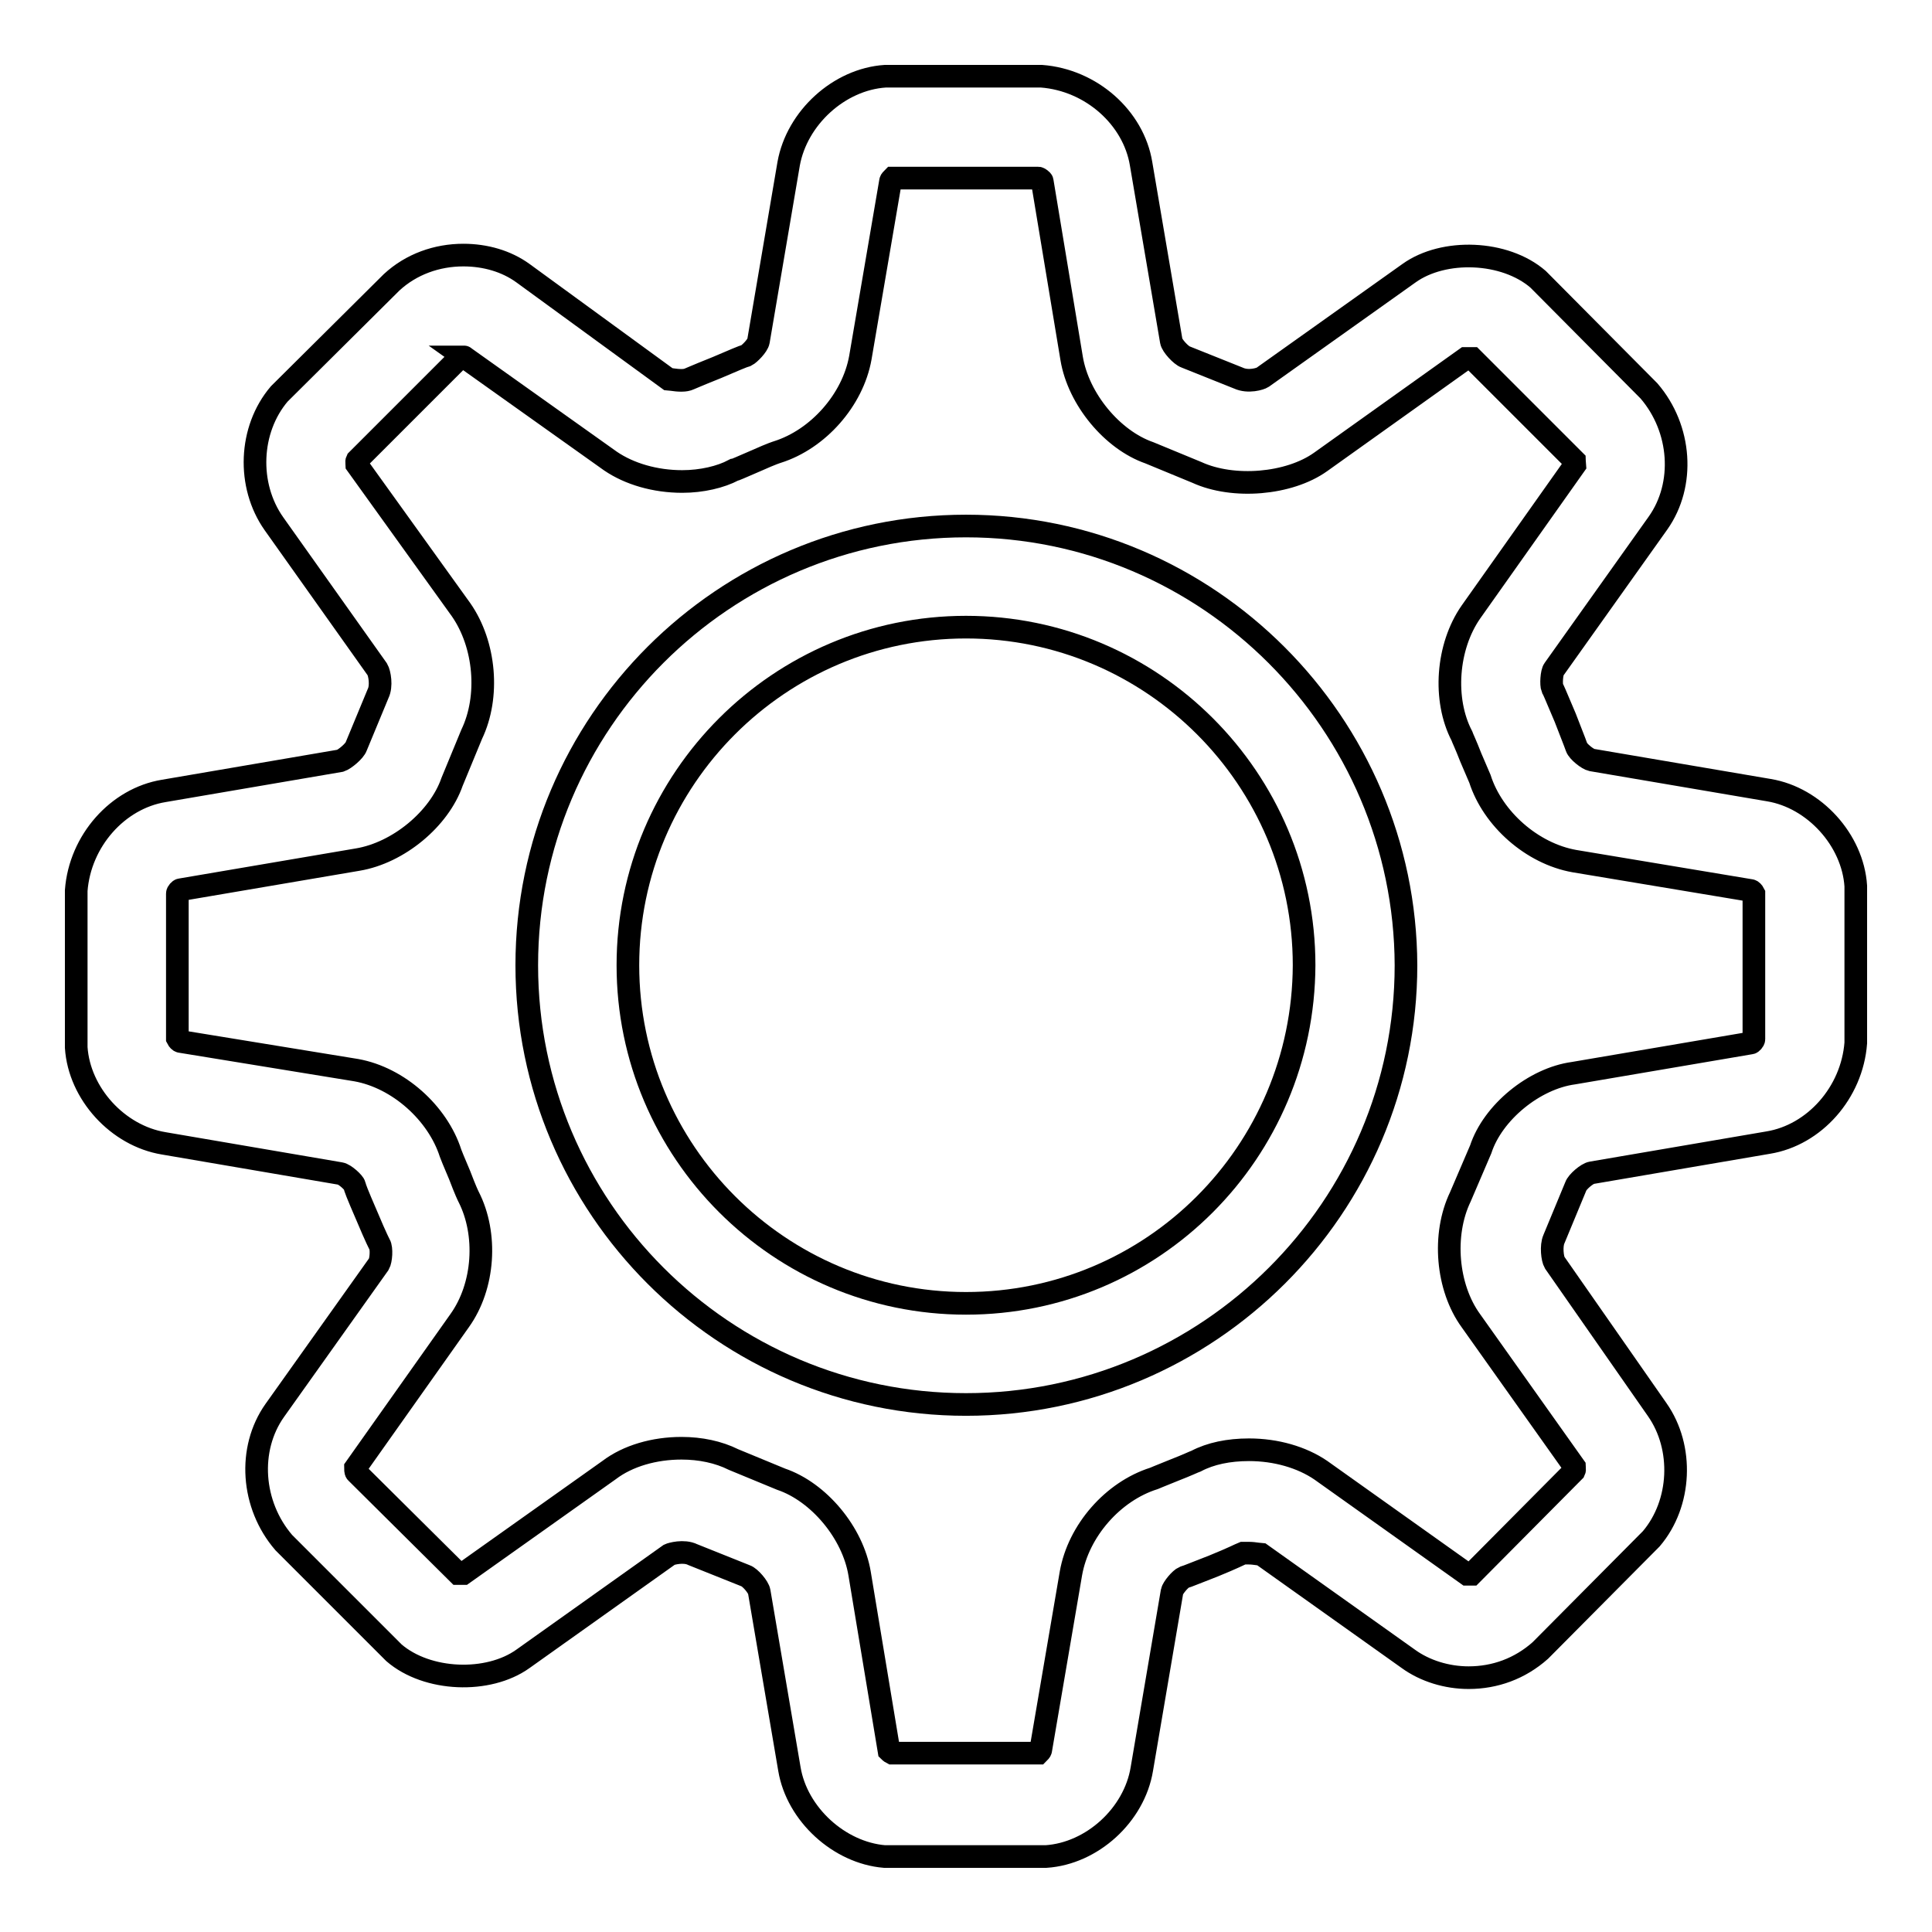
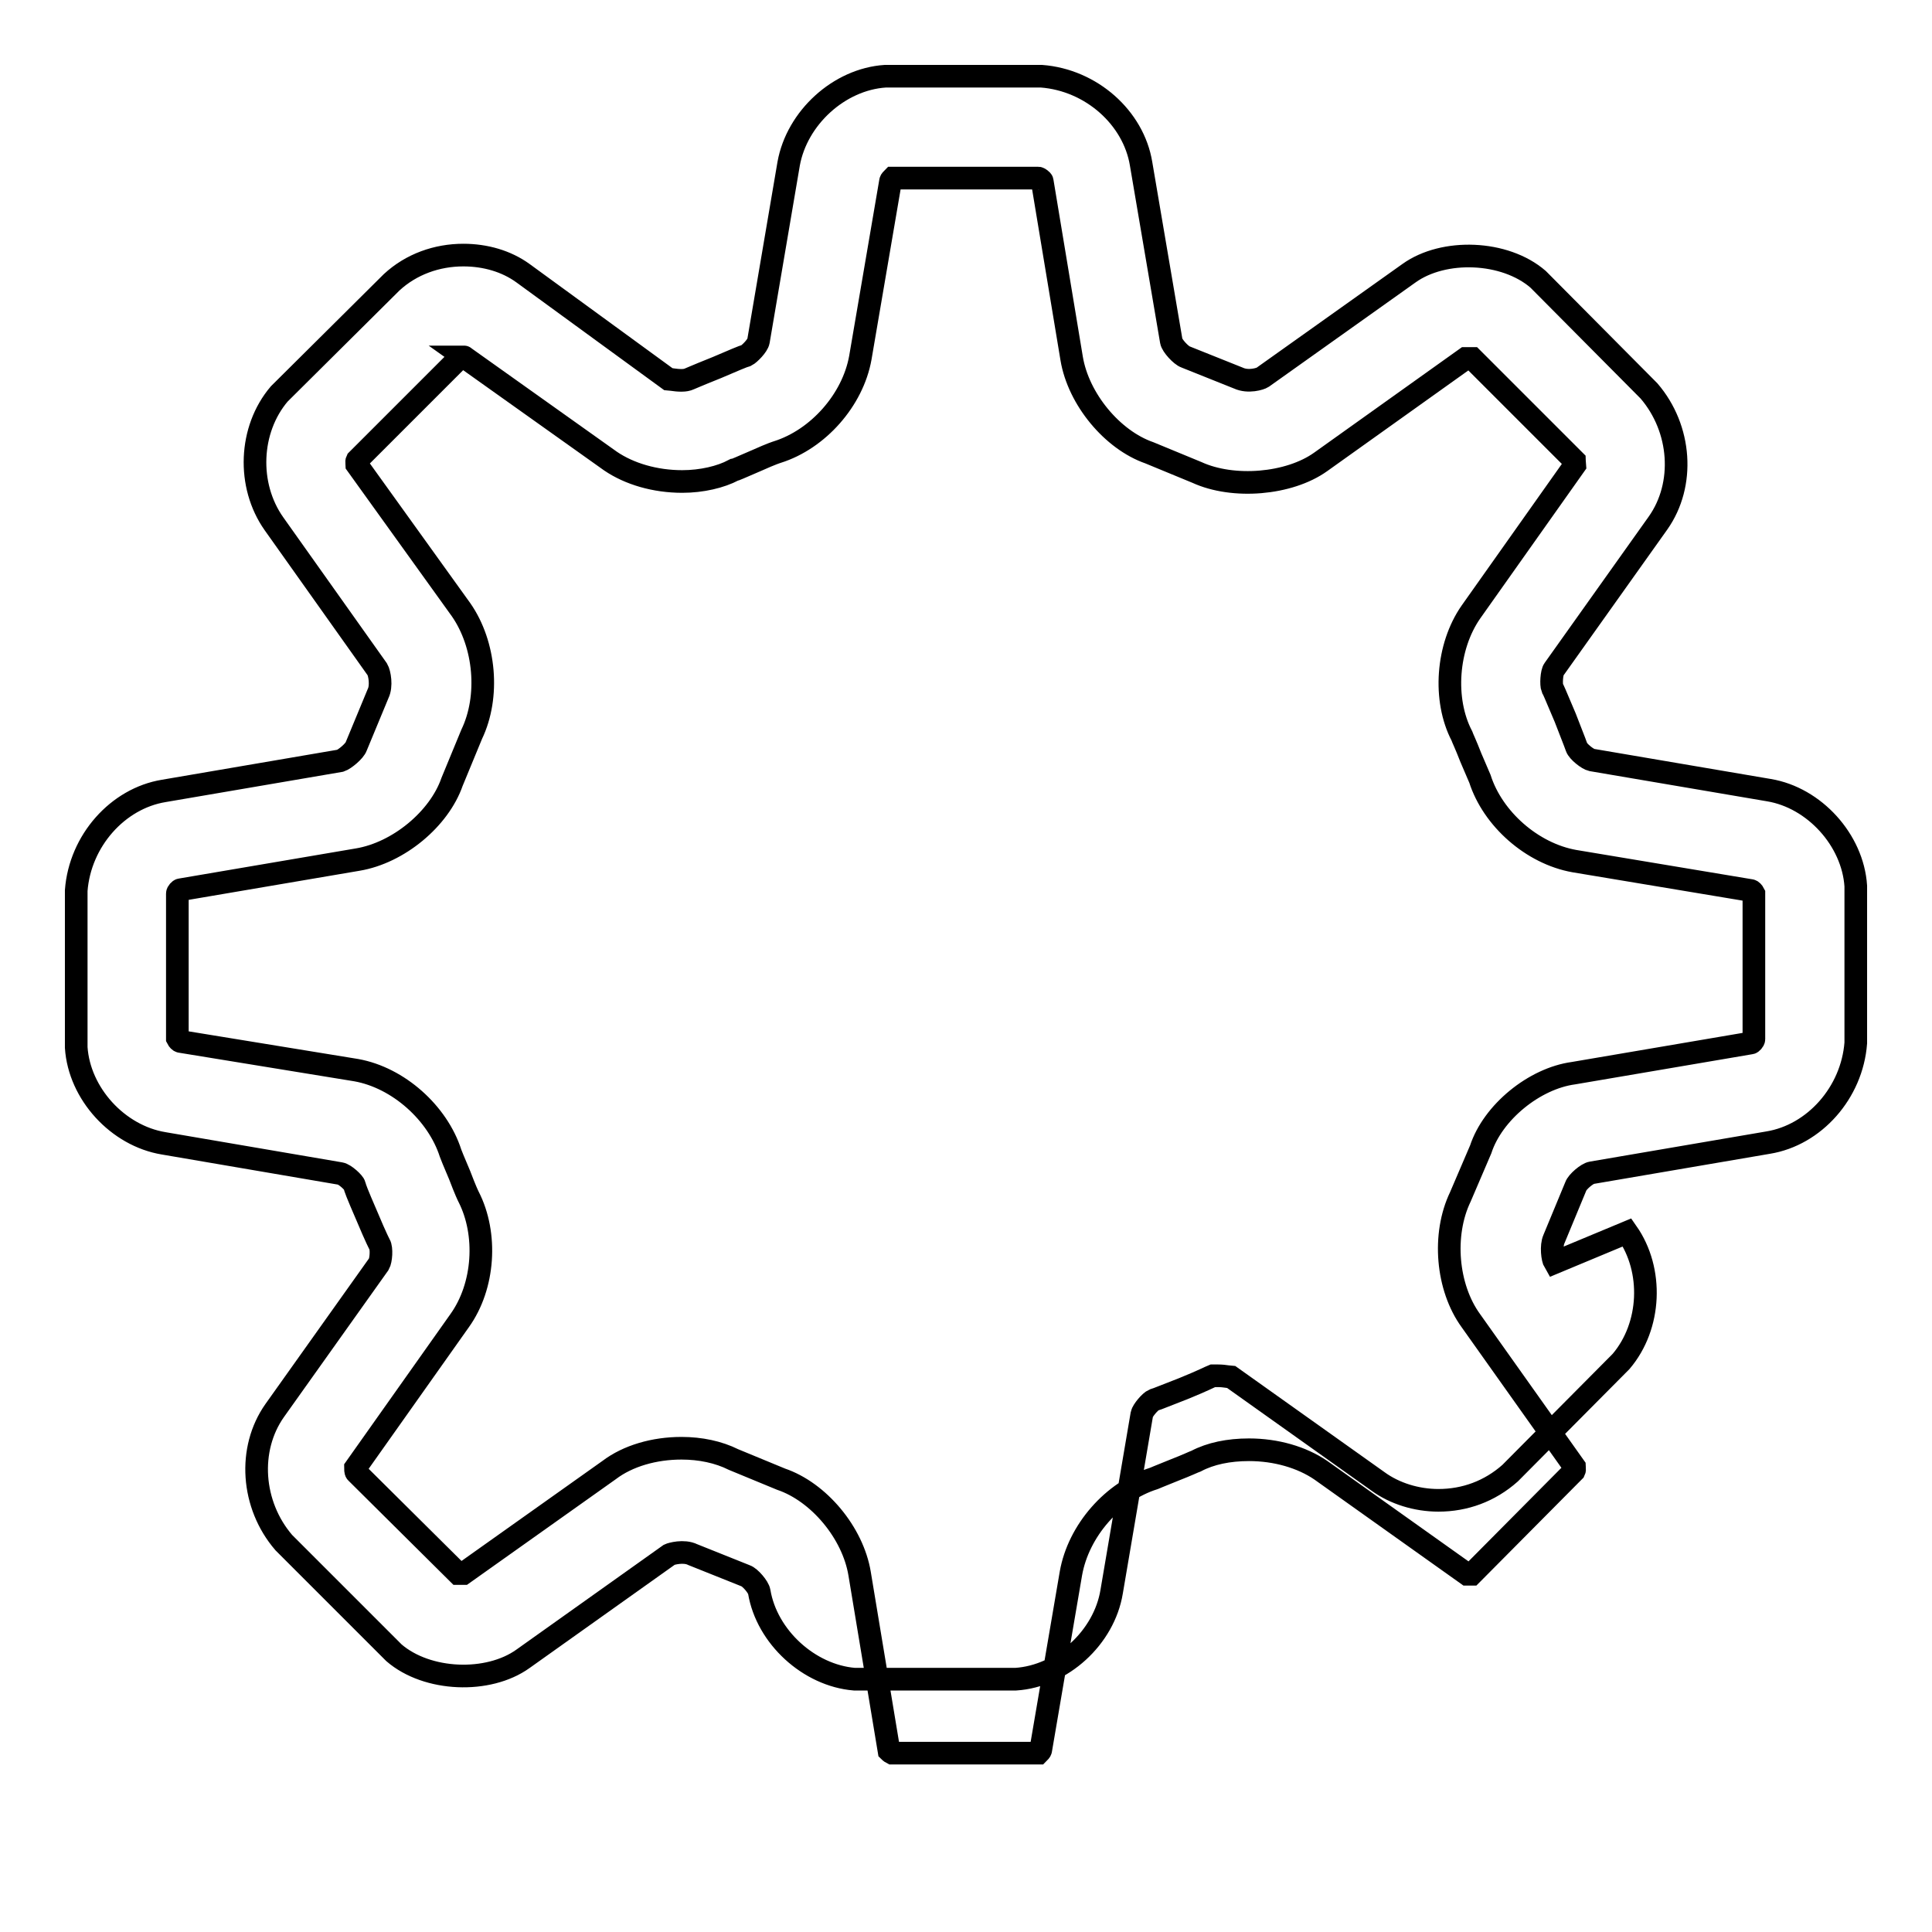
<svg xmlns="http://www.w3.org/2000/svg" version="1.1" x="0px" y="0px" viewBox="0 0 256 256" enable-background="new 0 0 256 256" xml:space="preserve">
  <g>
    <g>
-       <path stroke-width="3" fill-opacity="0" stroke="#000000" d="M245.9,117.4c-0.4-6.1-5.5-11.7-11.5-12.7l-23.5-4c-0.5-0.1-1.8-1.1-2-1.7c0,0-0.2-0.6-1.5-3.9c-1.4-3.3-1.6-3.8-1.7-3.9c-0.2-0.5-0.1-2.1,0.2-2.5l13.8-19.4c3.6-5.1,3.1-12.5-1.2-17.5L203.8,37c-4.4-3.8-12.5-4.1-17.1-0.8L167.3,50c-0.3,0.2-1.9,0.7-3.2,0.1l-7-2.8c-0.6-0.2-1.8-1.5-1.9-2.1l-4-23.5c-1-6.1-6.6-11.1-13.2-11.6l-20.7,0c-6.1,0.4-11.7,5.5-12.8,11.6l-4,23.5c-0.1,0.6-1.2,1.7-1.6,1.9c-0.4,0.1-1.8,0.7-3.9,1.6c-3,1.2-3.6,1.5-3.9,1.6c0,0-0.3,0.1-0.8,0.1c-0.9,0-1.7-0.2-1.8-0.2L69.3,36.2c-2.2-1.6-5-2.4-7.9-2.4c-3.5,0-6.9,1.2-9.5,3.6L37,52.2c-4,4.7-4.3,12.1-0.7,17.2L50,88.7c0.3,0.5,0.6,2.2,0.1,3.2l-2.9,7c-0.2,0.6-1.5,1.7-2.1,1.9l-23.4,4c-6.1,1-11.1,6.6-11.6,13.2l0,20.8c0.4,6.1,5.5,11.7,11.6,12.7l23.4,4c0.6,0.1,1.8,1.2,1.9,1.6c0,0.2,0.3,1,1.6,4c1.3,3.1,1.7,3.8,1.7,3.8c0.3,0.5,0.2,2.1-0.1,2.6l-13.8,19.4c-3.6,5.1-3.1,12.5,1.2,17.5L52.2,219c4.4,3.8,12.5,4.1,17.1,0.8l19.4-13.8c0.2-0.1,1.9-0.6,3.1,0l7,2.8c0.6,0.2,1.7,1.5,1.8,2.1l4,23.5c1,6,6.6,11.1,12.6,11.6c0.2,0,0.4,0,0.6,0l0,0l20.8,0c6.1-0.4,11.7-5.5,12.7-11.6l4-23.5c0.1-0.5,1.1-1.7,1.6-1.9c0.4-0.1,1.8-0.7,3.9-1.5c2.7-1.1,3.4-1.5,3.9-1.7c0,0,0.2,0,0.7,0c0.9,0,1.7,0.2,1.8,0.2l19.4,13.8c2.2,1.6,5.1,2.5,8,2.5c3.5,0,6.8-1.2,9.5-3.6l14.7-14.8c4-4.7,4.3-12.1,0.8-17.1L206,167.3c-0.3-0.5-0.5-2.2-0.1-3.1l2.9-7c0.2-0.6,1.5-1.7,2.1-1.8l23.4-4c6.1-1,11.1-6.6,11.6-13.2L245.9,117.4z M196.2,152.3l-2.7,6.3c-2.4,5-1.8,12,1.4,16.4l13.7,19.3c0,0.1,0.1,0.4,0,0.6l-13.6,13.7c0,0-0.2,0-0.6,0l-19.4-13.8c-2.5-1.7-5.9-2.7-9.5-2.7c-2.7,0-5.1,0.5-7,1.5c-0.3,0.1-1.1,0.5-2.9,1.2c-2,0.8-2.7,1.1-2.7,1.1c-5.4,1.7-10,6.9-11,12.6l-4,23.4c0,0.1-0.2,0.3-0.3,0.4l-19.4,0c-0.2-0.1-0.4-0.3-0.4-0.3l-3.9-23.5c-0.9-5.4-5.4-10.8-10.4-12.5l-6.3-2.6c-2-1-4.4-1.5-6.9-1.5c-3.6,0-7.1,1-9.6,2.9l-19.3,13.7c-0.1,0-0.5,0-0.7,0l-13.5-13.4c-0.1-0.1-0.1-0.5-0.1-0.6l13.8-19.5c3.3-4.6,3.7-11.5,1.2-16.4c-0.1-0.2-0.4-0.8-1.2-2.9c-0.8-1.9-1.1-2.6-1.2-2.9c-1.7-5.3-6.9-10-12.5-11L23.9,138c-0.1,0-0.3-0.2-0.4-0.4l0-19.2c0-0.2,0.3-0.5,0.4-0.5l23.5-4c5.4-0.9,10.8-5.4,12.5-10.3l2.6-6.3c2.4-5,1.8-11.9-1.4-16.5L47.3,61.6c0-0.1-0.1-0.4,0-0.6l13.7-13.7c0.1,0,0.2,0,0.3,0c0.2,0,0.3,0,0.2,0l19.4,13.8c2.5,1.7,5.9,2.7,9.5,2.7c2.6,0,5.1-0.6,6.8-1.5c0.1,0,0.8-0.3,3.1-1.3c2-0.9,2.7-1.1,2.7-1.1l0,0c5.4-1.7,10-6.9,11-12.5l4-23.4c0-0.1,0.2-0.3,0.3-0.4l19.3,0c0.1,0,0.5,0.3,0.5,0.4l3.9,23.5c0.9,5.4,5.4,10.8,10.3,12.5l6.3,2.6c4.8,2.2,12.2,1.6,16.4-1.4l19.2-13.7c0,0,0.5,0,0.9,0l13.5,13.5c0,0.1,0.1,0.5,0.1,0.6l-13.8,19.5c-3.2,4.6-3.7,11.6-1.2,16.4c0.1,0.3,0.5,1.1,1.2,2.9c0.9,2.1,1.2,2.8,1.2,2.8c1.7,5.3,6.9,9.9,12.5,10.9l23.4,3.9c0.1,0,0.3,0.2,0.4,0.4l0,19.3c0,0.2-0.3,0.5-0.4,0.5l-23.5,4C203.3,142.9,197.8,147.4,196.2,152.3z" />
-       <path stroke-width="3" fill-opacity="0" stroke="#000000" d="M128,69.7c-32.1,0-58.2,26.1-58.2,58.2c0,32.1,26.1,58.2,58.2,58.2s58.3-26.1,58.3-58.2C186.2,95.9,160.1,69.7,128,69.7z M128,172.7c-24.7,0-44.8-20.1-44.8-44.8c0-24.7,20.1-44.8,44.8-44.8s44.8,20.1,44.8,44.8C172.7,152.7,152.7,172.7,128,172.7z" />
+       <path stroke-width="3" fill-opacity="0" stroke="#000000" d="M245.9,117.4c-0.4-6.1-5.5-11.7-11.5-12.7l-23.5-4c-0.5-0.1-1.8-1.1-2-1.7c0,0-0.2-0.6-1.5-3.9c-1.4-3.3-1.6-3.8-1.7-3.9c-0.2-0.5-0.1-2.1,0.2-2.5l13.8-19.4c3.6-5.1,3.1-12.5-1.2-17.5L203.8,37c-4.4-3.8-12.5-4.1-17.1-0.8L167.3,50c-0.3,0.2-1.9,0.7-3.2,0.1l-7-2.8c-0.6-0.2-1.8-1.5-1.9-2.1l-4-23.5c-1-6.1-6.6-11.1-13.2-11.6l-20.7,0c-6.1,0.4-11.7,5.5-12.8,11.6l-4,23.5c-0.1,0.6-1.2,1.7-1.6,1.9c-0.4,0.1-1.8,0.7-3.9,1.6c-3,1.2-3.6,1.5-3.9,1.6c0,0-0.3,0.1-0.8,0.1c-0.9,0-1.7-0.2-1.8-0.2L69.3,36.2c-2.2-1.6-5-2.4-7.9-2.4c-3.5,0-6.9,1.2-9.5,3.6L37,52.2c-4,4.7-4.3,12.1-0.7,17.2L50,88.7c0.3,0.5,0.6,2.2,0.1,3.2l-2.9,7c-0.2,0.6-1.5,1.7-2.1,1.9l-23.4,4c-6.1,1-11.1,6.6-11.6,13.2l0,20.8c0.4,6.1,5.5,11.7,11.6,12.7l23.4,4c0.6,0.1,1.8,1.2,1.9,1.6c0,0.2,0.3,1,1.6,4c1.3,3.1,1.7,3.8,1.7,3.8c0.3,0.5,0.2,2.1-0.1,2.6l-13.8,19.4c-3.6,5.1-3.1,12.5,1.2,17.5L52.2,219c4.4,3.8,12.5,4.1,17.1,0.8l19.4-13.8c0.2-0.1,1.9-0.6,3.1,0l7,2.8c0.6,0.2,1.7,1.5,1.8,2.1c1,6,6.6,11.1,12.6,11.6c0.2,0,0.4,0,0.6,0l0,0l20.8,0c6.1-0.4,11.7-5.5,12.7-11.6l4-23.5c0.1-0.5,1.1-1.7,1.6-1.9c0.4-0.1,1.8-0.7,3.9-1.5c2.7-1.1,3.4-1.5,3.9-1.7c0,0,0.2,0,0.7,0c0.9,0,1.7,0.2,1.8,0.2l19.4,13.8c2.2,1.6,5.1,2.5,8,2.5c3.5,0,6.8-1.2,9.5-3.6l14.7-14.8c4-4.7,4.3-12.1,0.8-17.1L206,167.3c-0.3-0.5-0.5-2.2-0.1-3.1l2.9-7c0.2-0.6,1.5-1.7,2.1-1.8l23.4-4c6.1-1,11.1-6.6,11.6-13.2L245.9,117.4z M196.2,152.3l-2.7,6.3c-2.4,5-1.8,12,1.4,16.4l13.7,19.3c0,0.1,0.1,0.4,0,0.6l-13.6,13.7c0,0-0.2,0-0.6,0l-19.4-13.8c-2.5-1.7-5.9-2.7-9.5-2.7c-2.7,0-5.1,0.5-7,1.5c-0.3,0.1-1.1,0.5-2.9,1.2c-2,0.8-2.7,1.1-2.7,1.1c-5.4,1.7-10,6.9-11,12.6l-4,23.4c0,0.1-0.2,0.3-0.3,0.4l-19.4,0c-0.2-0.1-0.4-0.3-0.4-0.3l-3.9-23.5c-0.9-5.4-5.4-10.8-10.4-12.5l-6.3-2.6c-2-1-4.4-1.5-6.9-1.5c-3.6,0-7.1,1-9.6,2.9l-19.3,13.7c-0.1,0-0.5,0-0.7,0l-13.5-13.4c-0.1-0.1-0.1-0.5-0.1-0.6l13.8-19.5c3.3-4.6,3.7-11.5,1.2-16.4c-0.1-0.2-0.4-0.8-1.2-2.9c-0.8-1.9-1.1-2.6-1.2-2.9c-1.7-5.3-6.9-10-12.5-11L23.9,138c-0.1,0-0.3-0.2-0.4-0.4l0-19.2c0-0.2,0.3-0.5,0.4-0.5l23.5-4c5.4-0.9,10.8-5.4,12.5-10.3l2.6-6.3c2.4-5,1.8-11.9-1.4-16.5L47.3,61.6c0-0.1-0.1-0.4,0-0.6l13.7-13.7c0.1,0,0.2,0,0.3,0c0.2,0,0.3,0,0.2,0l19.4,13.8c2.5,1.7,5.9,2.7,9.5,2.7c2.6,0,5.1-0.6,6.8-1.5c0.1,0,0.8-0.3,3.1-1.3c2-0.9,2.7-1.1,2.7-1.1l0,0c5.4-1.7,10-6.9,11-12.5l4-23.4c0-0.1,0.2-0.3,0.3-0.4l19.3,0c0.1,0,0.5,0.3,0.5,0.4l3.9,23.5c0.9,5.4,5.4,10.8,10.3,12.5l6.3,2.6c4.8,2.2,12.2,1.6,16.4-1.4l19.2-13.7c0,0,0.5,0,0.9,0l13.5,13.5c0,0.1,0.1,0.5,0.1,0.6l-13.8,19.5c-3.2,4.6-3.7,11.6-1.2,16.4c0.1,0.3,0.5,1.1,1.2,2.9c0.9,2.1,1.2,2.8,1.2,2.8c1.7,5.3,6.9,9.9,12.5,10.9l23.4,3.9c0.1,0,0.3,0.2,0.4,0.4l0,19.3c0,0.2-0.3,0.5-0.4,0.5l-23.5,4C203.3,142.9,197.8,147.4,196.2,152.3z" />
    </g>
  </g>
</svg>